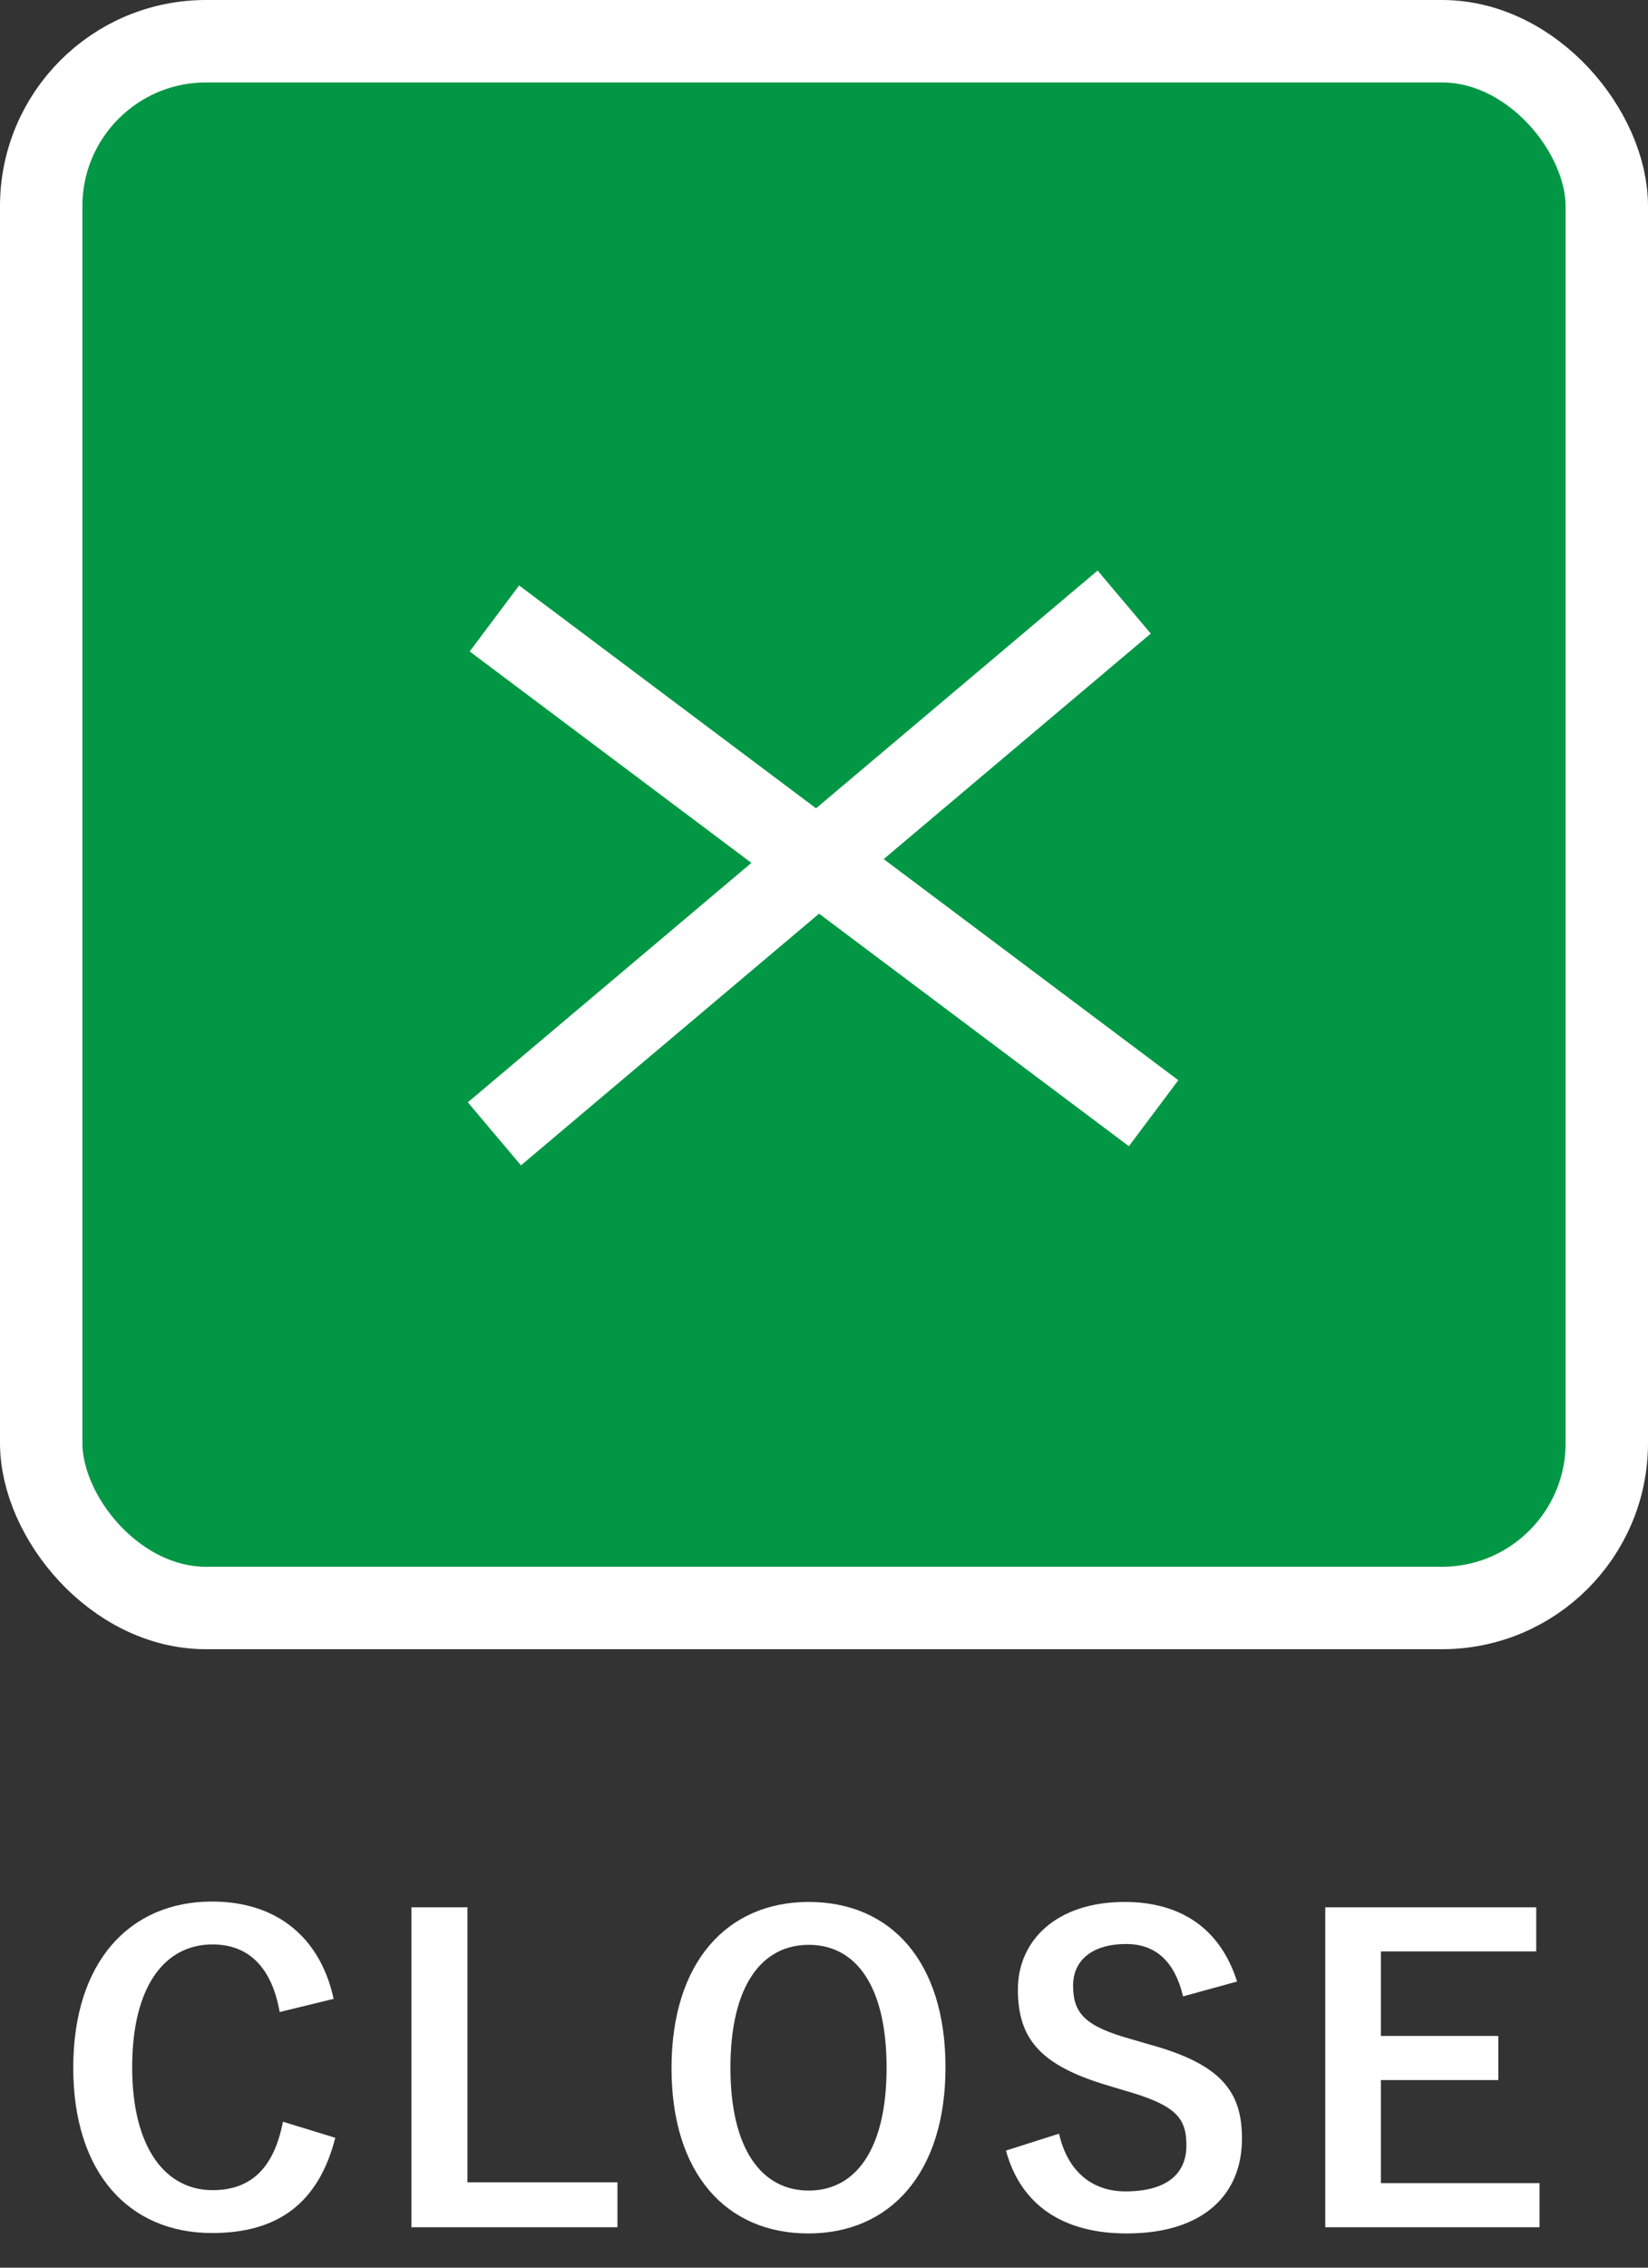
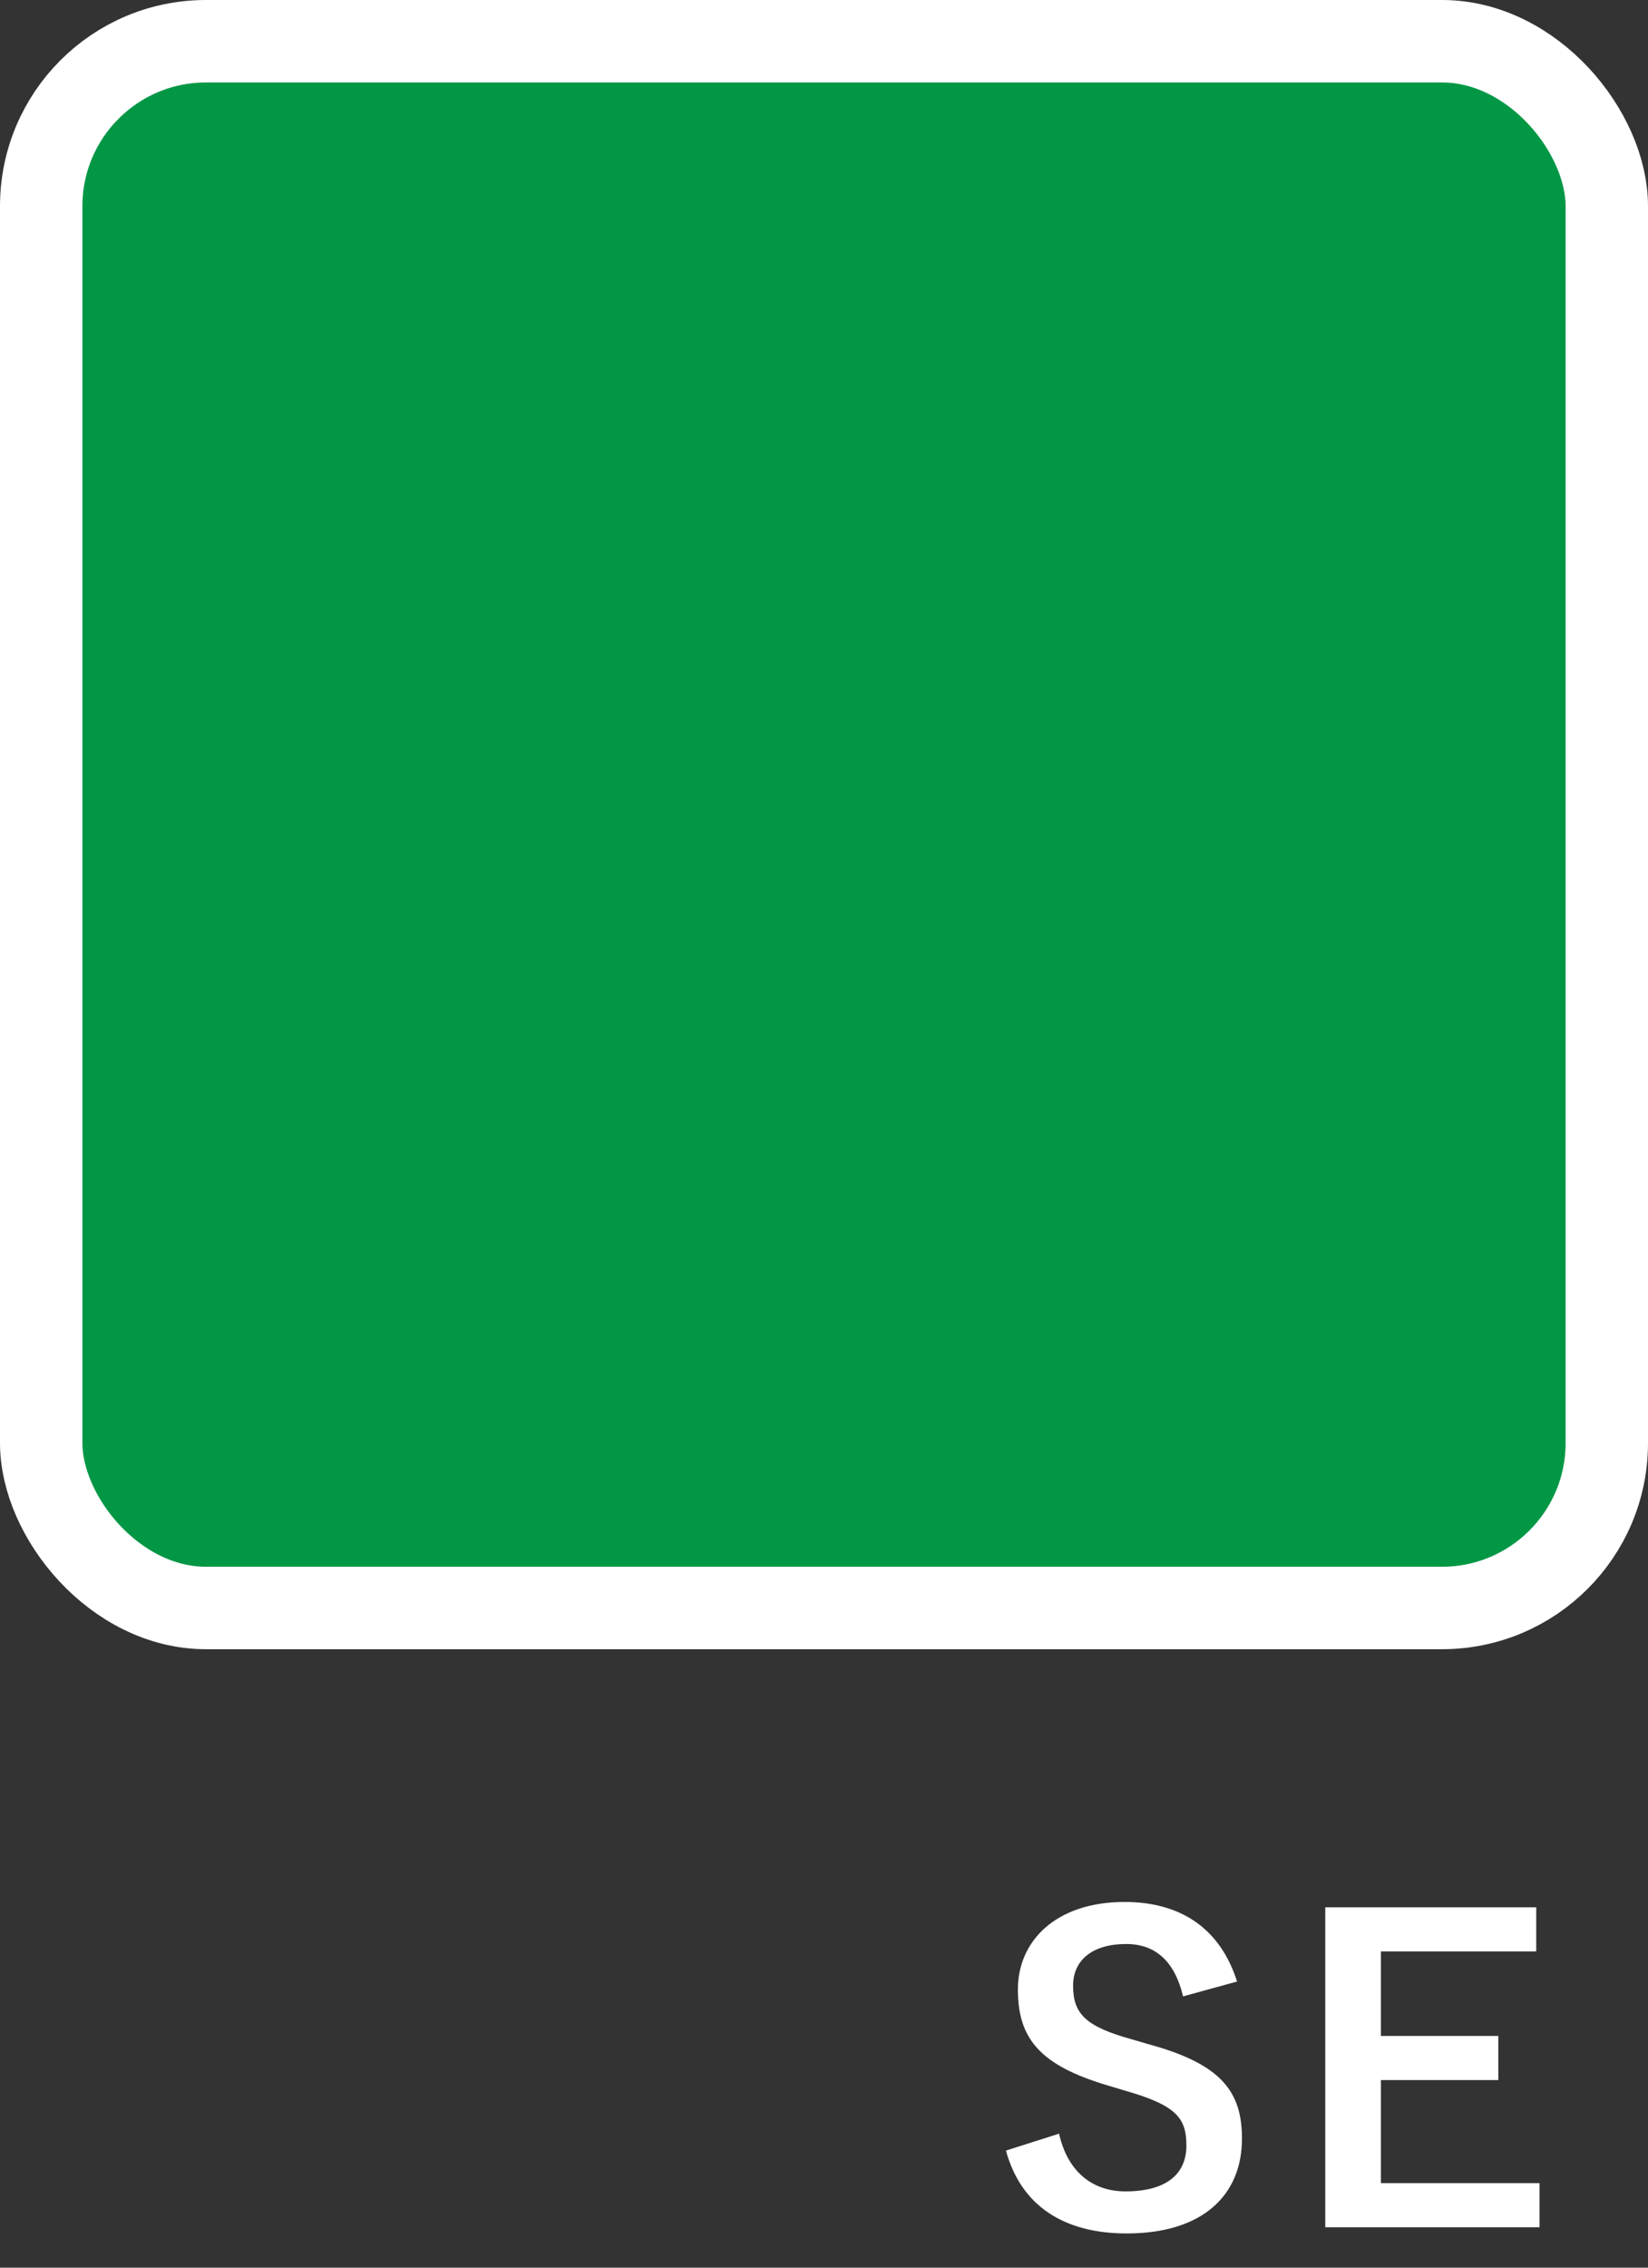
<svg xmlns="http://www.w3.org/2000/svg" width="40" height="55" viewBox="0 0 40 55" fill="none">
  <rect x="0" y="0" width="40" height="55" fill="#333333" stroke="none" />
  <path d="M37.287 46.26V47.33H33.517V49.38H36.367V50.45H33.517V52.95H37.367V54.02H32.167V46.26H37.287Z" fill="white" />
  <path d="M30.026 48.06L28.715 48.42C28.515 47.58 28.055 47.15 27.335 47.15C26.515 47.15 26.046 47.54 26.046 48.16C26.046 48.84 26.346 49.15 27.465 49.46L27.875 49.58C29.645 50.06 30.145 50.73 30.145 51.87C30.145 53.23 29.206 54.17 27.346 54.17C25.835 54.17 24.785 53.51 24.416 52.16L25.706 51.75C25.905 52.65 26.495 53.15 27.316 53.15C28.335 53.15 28.796 52.71 28.796 52.04C28.796 51.37 28.555 51.06 27.285 50.7L26.886 50.58C25.235 50.09 24.706 49.44 24.706 48.25C24.706 47.08 25.625 46.13 27.296 46.13C28.655 46.13 29.616 46.77 30.026 48.06Z" fill="white" />
-   <path d="M19.629 46.13C21.619 46.13 22.949 47.57 22.949 50.14C22.949 52.7 21.609 54.17 19.619 54.17C17.629 54.17 16.299 52.72 16.299 50.16C16.299 47.59 17.649 46.13 19.629 46.13ZM19.629 47.17C18.489 47.17 17.729 48.16 17.729 50.15C17.729 52.13 18.489 53.13 19.629 53.13C20.769 53.13 21.519 52.13 21.519 50.15C21.519 48.16 20.769 47.17 19.629 47.17Z" fill="white" />
-   <path d="M11.346 46.26V52.93H14.986V54.02H9.986V46.26H11.346Z" fill="white" />
-   <path d="M8.098 48.48L6.788 48.8C6.598 47.72 6.038 47.16 5.158 47.16C4.008 47.16 3.208 48.16 3.208 50.14C3.208 52.11 4.028 53.12 5.158 53.12C6.088 53.12 6.648 52.59 6.868 51.46L8.138 51.85C7.728 53.45 6.728 54.16 5.148 54.16C3.138 54.16 1.778 52.71 1.778 50.15C1.778 47.58 3.148 46.12 5.148 46.12C6.738 46.12 7.778 47.01 8.098 48.48Z" fill="white" />
  <rect x="1" y="1" width="38" height="38" rx="4" fill="#029745" />
  <rect x="1" y="1" width="38" height="38" rx="4" stroke="white" stroke-width="2" />
-   <path d="M12 15L28 27" stroke="white" stroke-width="2" />
-   <path d="M12 27.5L27.286 14.603" stroke="white" stroke-width="2" />
</svg>